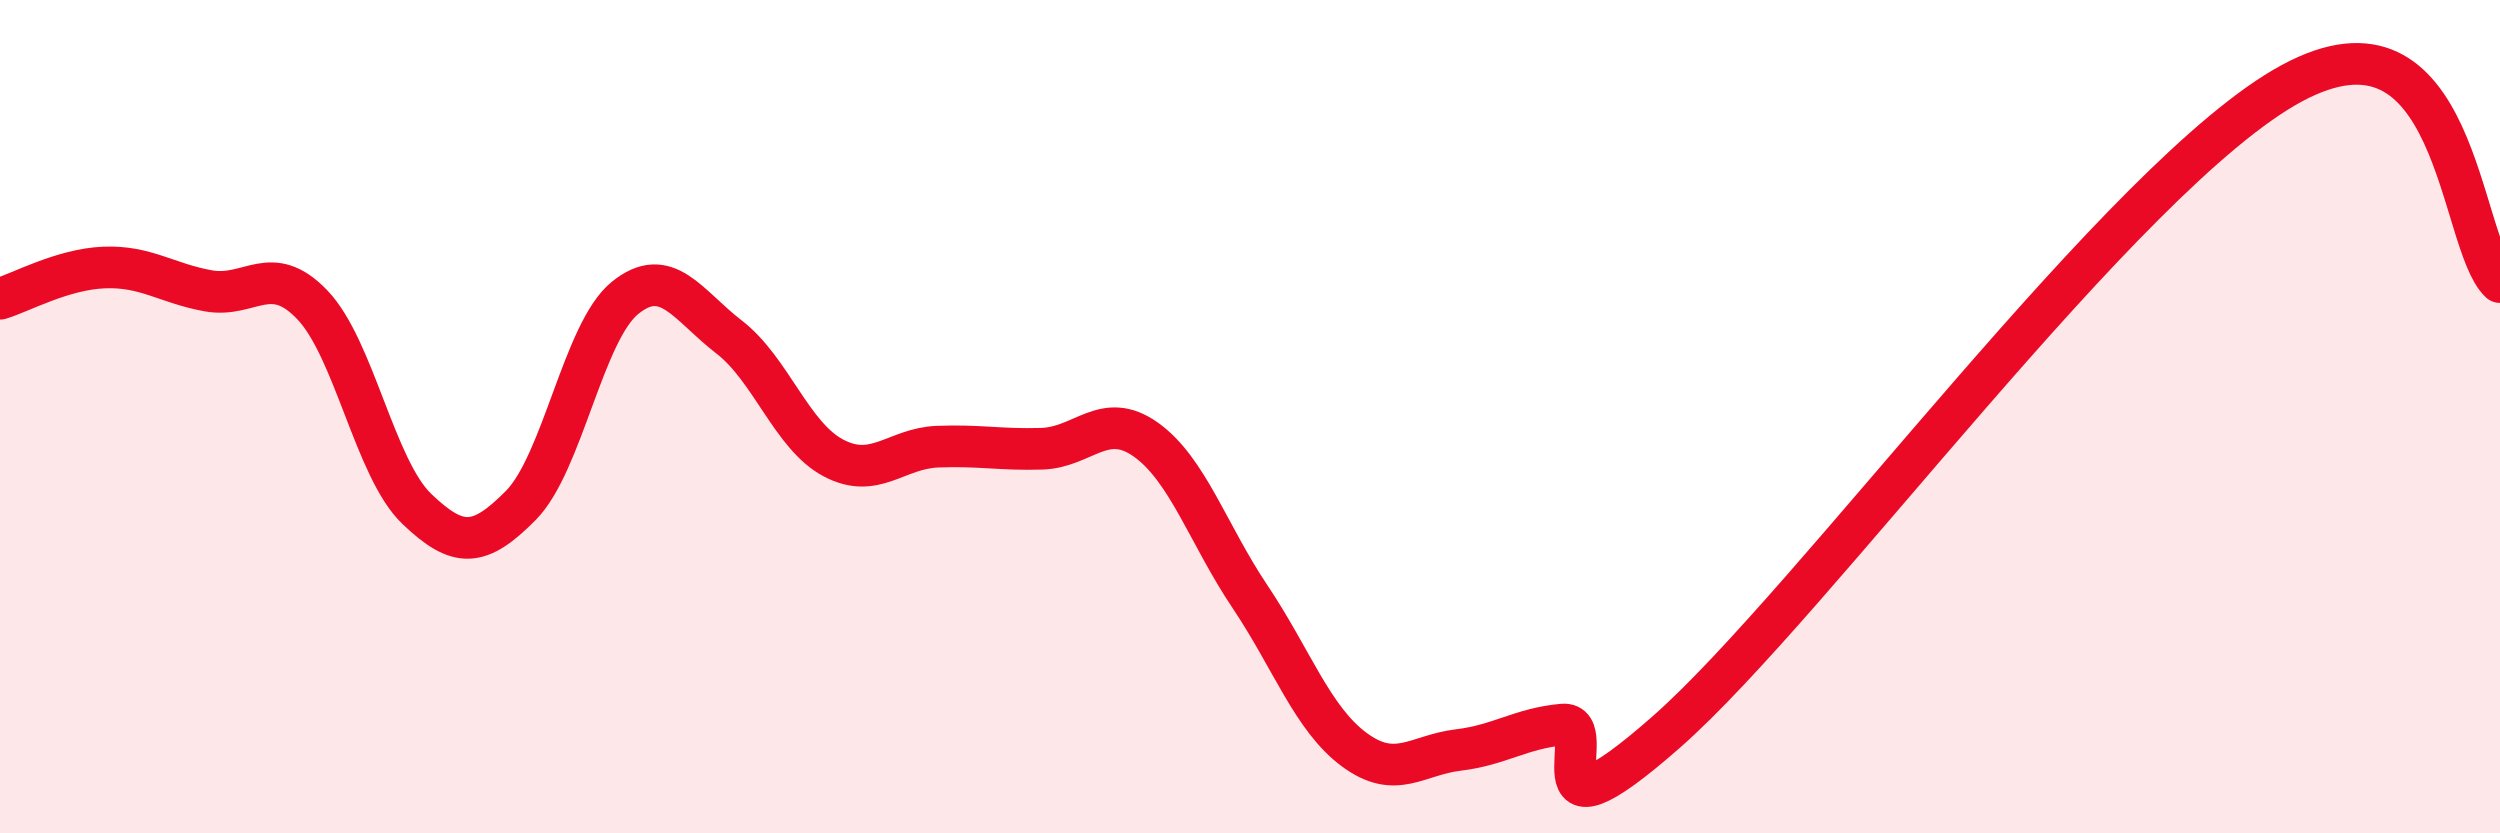
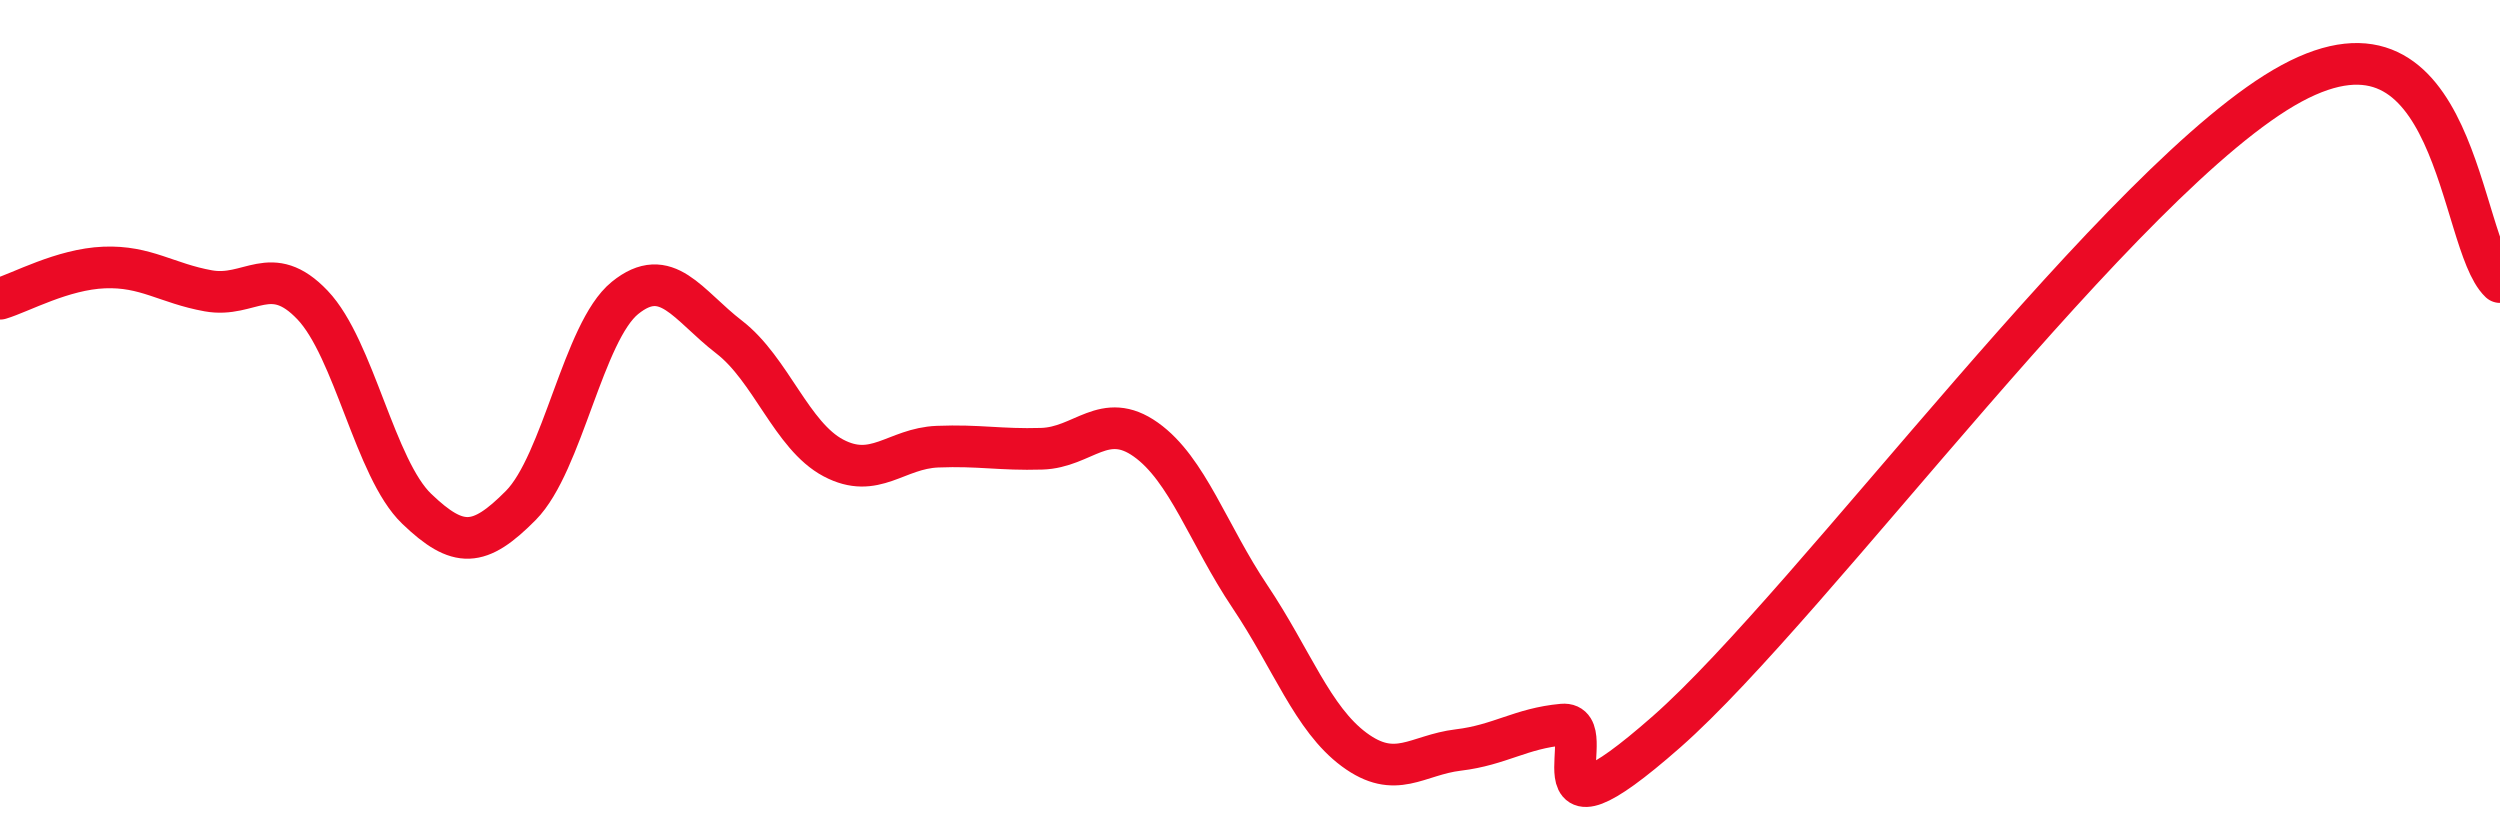
<svg xmlns="http://www.w3.org/2000/svg" width="60" height="20" viewBox="0 0 60 20">
-   <path d="M 0,7.17 C 0.5,7.02 1.5,6.46 2.5,6.42 C 3.5,6.38 4,6.8 5,6.98 C 6,7.16 6.5,6.27 7.5,7.32 C 8.5,8.37 9,11.25 10,12.21 C 11,13.17 11.5,13.14 12.5,12.13 C 13.5,11.12 14,7.96 15,7.15 C 16,6.34 16.5,7.32 17.5,8.09 C 18.5,8.86 19,10.46 20,10.99 C 21,11.52 21.5,10.76 22.5,10.72 C 23.5,10.68 24,10.8 25,10.77 C 26,10.74 26.5,9.84 27.5,10.55 C 28.5,11.26 29,12.83 30,14.32 C 31,15.81 31.5,17.25 32.5,17.99 C 33.5,18.73 34,18.12 35,18 C 36,17.88 36.5,17.48 37.5,17.39 C 38.5,17.3 36.5,20.64 40,17.56 C 43.5,14.48 51,4.16 55,2 C 59,-0.16 59,5.82 60,6.77L60 20L0 20Z" fill="#EB0A25" opacity="0.1" stroke-linecap="round" stroke-linejoin="round" />
  <path d="M 0,7.17 C 0.5,7.02 1.5,6.46 2.5,6.42 C 3.5,6.38 4,6.8 5,6.98 C 6,7.16 6.5,6.27 7.5,7.32 C 8.5,8.37 9,11.25 10,12.21 C 11,13.17 11.5,13.14 12.5,12.13 C 13.5,11.12 14,7.96 15,7.15 C 16,6.34 16.5,7.32 17.5,8.09 C 18.5,8.86 19,10.46 20,10.99 C 21,11.52 21.5,10.76 22.5,10.72 C 23.5,10.68 24,10.8 25,10.77 C 26,10.74 26.5,9.84 27.5,10.55 C 28.5,11.26 29,12.83 30,14.32 C 31,15.81 31.5,17.25 32.5,17.99 C 33.5,18.73 34,18.12 35,18 C 36,17.88 36.5,17.48 37.5,17.39 C 38.5,17.3 36.5,20.64 40,17.56 C 43.5,14.48 51,4.16 55,2 C 59,-0.16 59,5.82 60,6.77" stroke="#EB0A25" stroke-width="1" fill="none" stroke-linecap="round" stroke-linejoin="round" />
</svg>